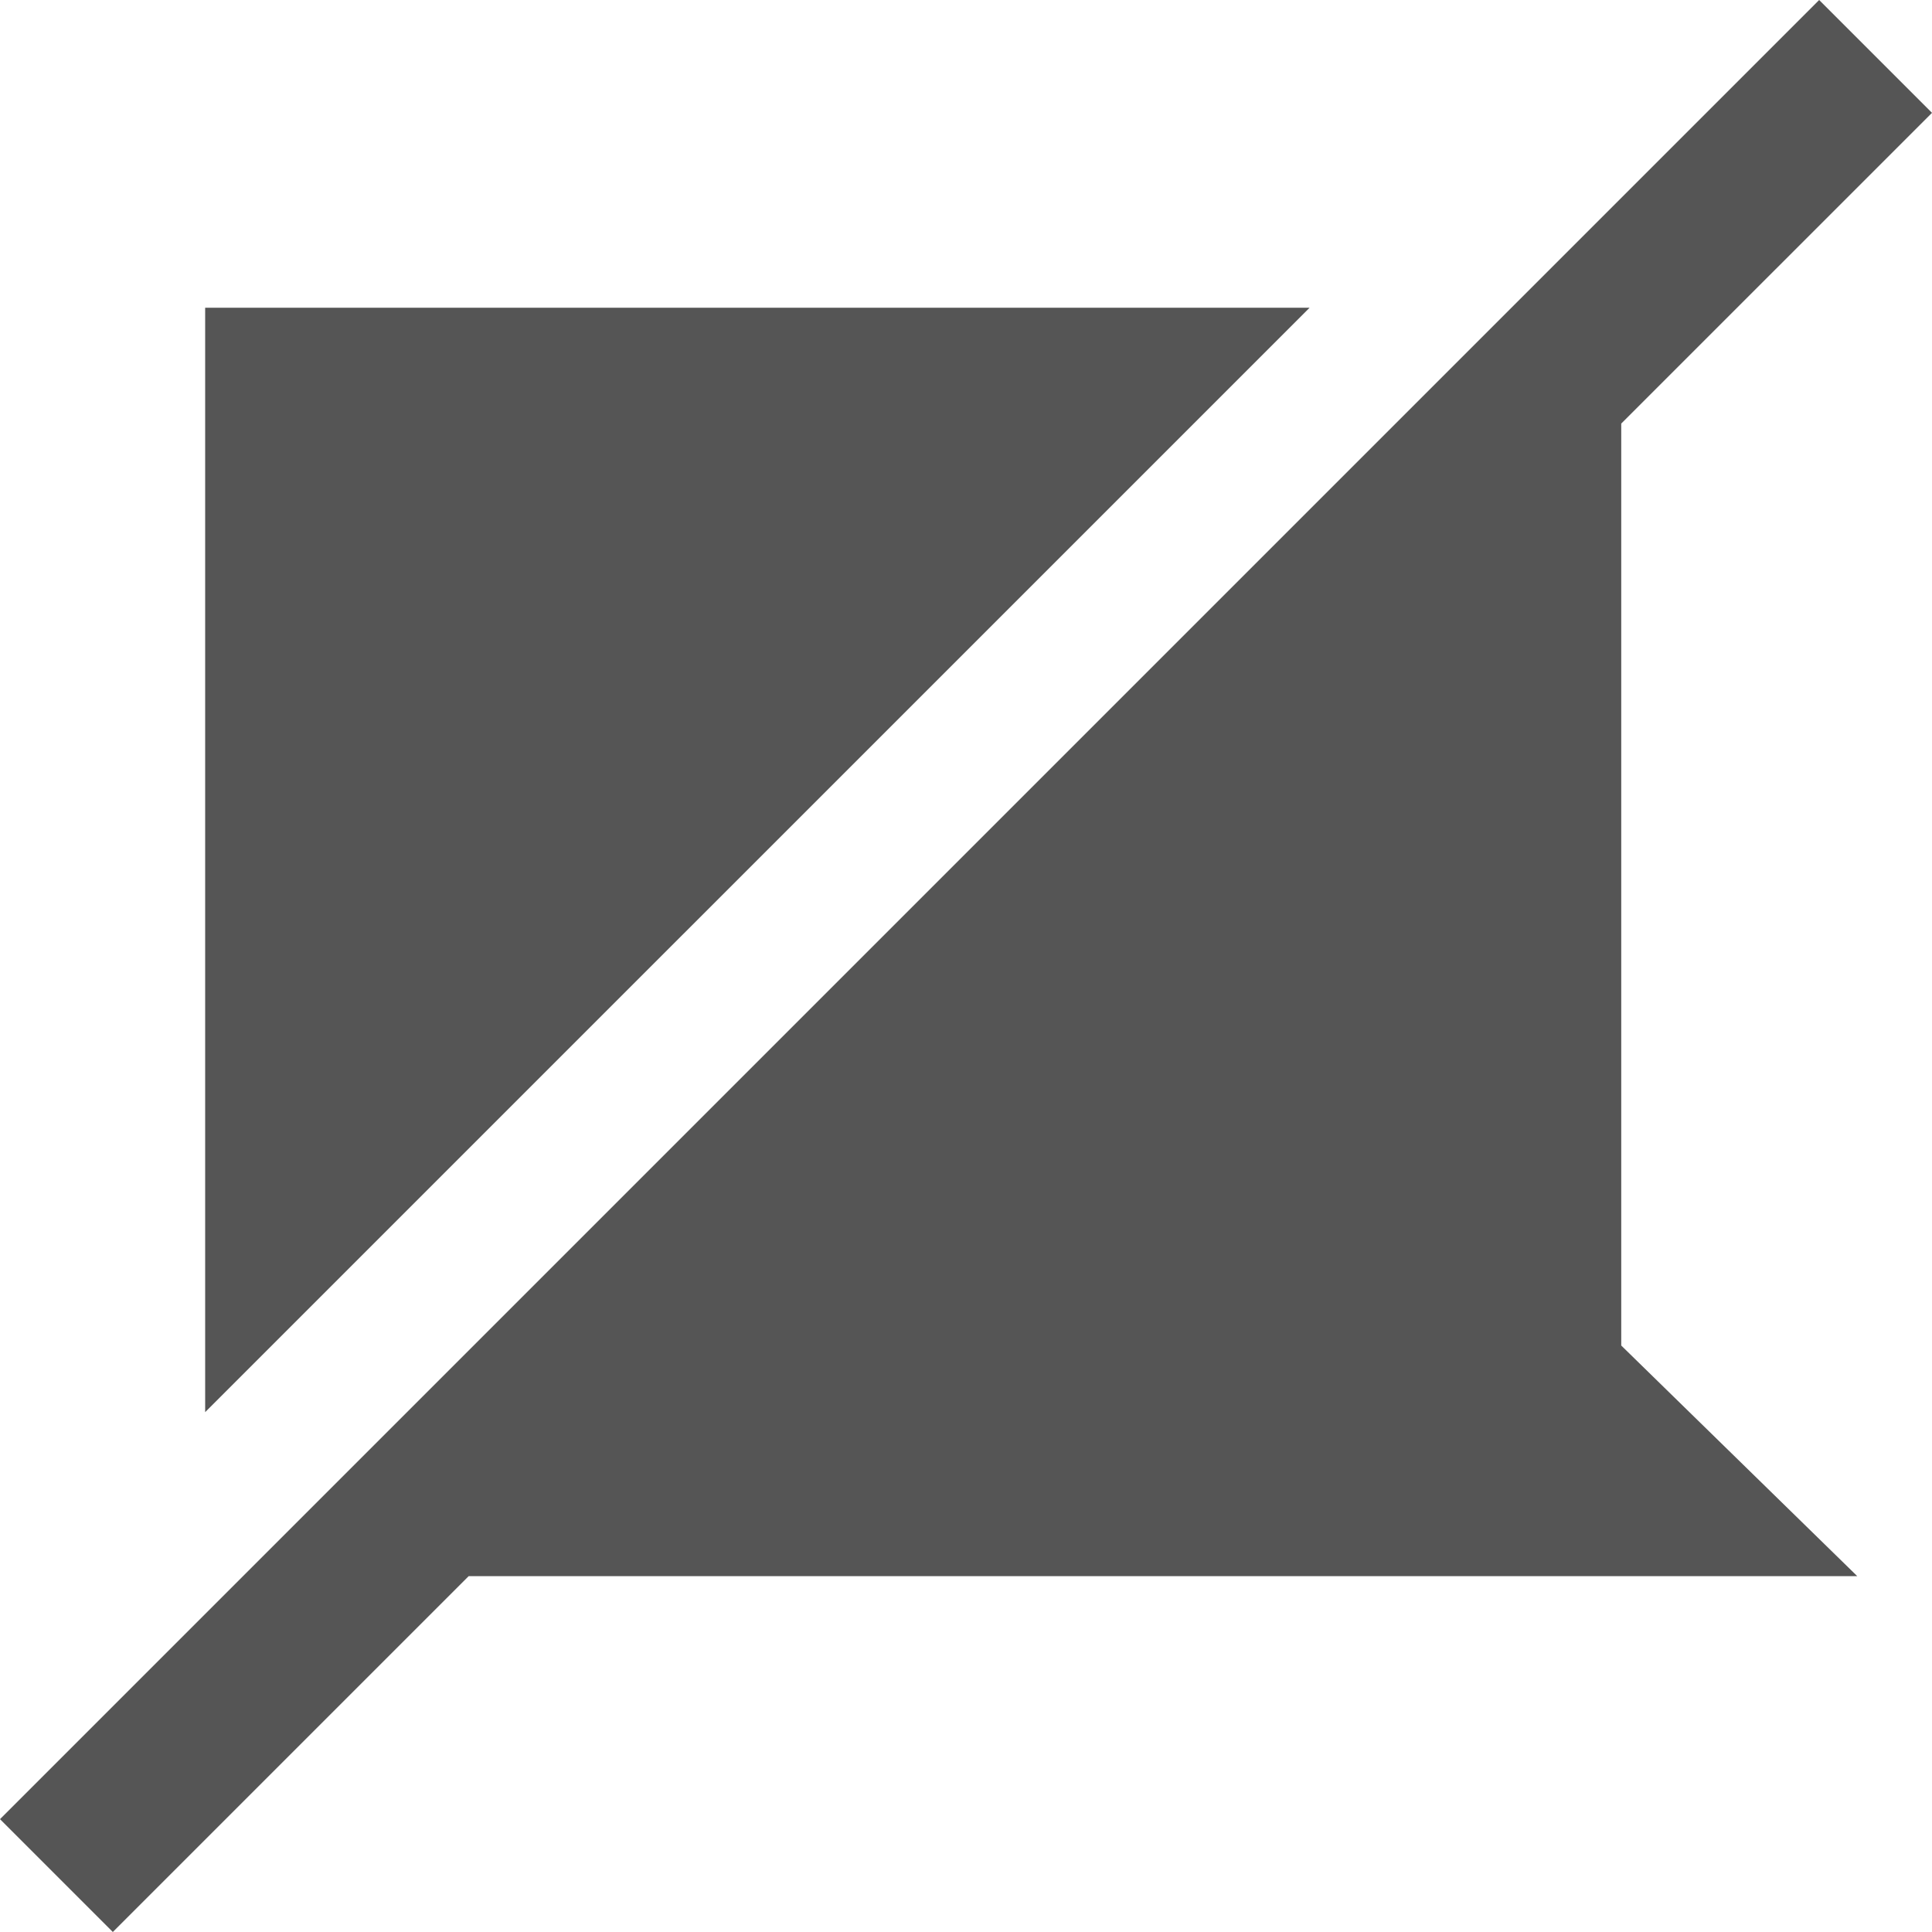
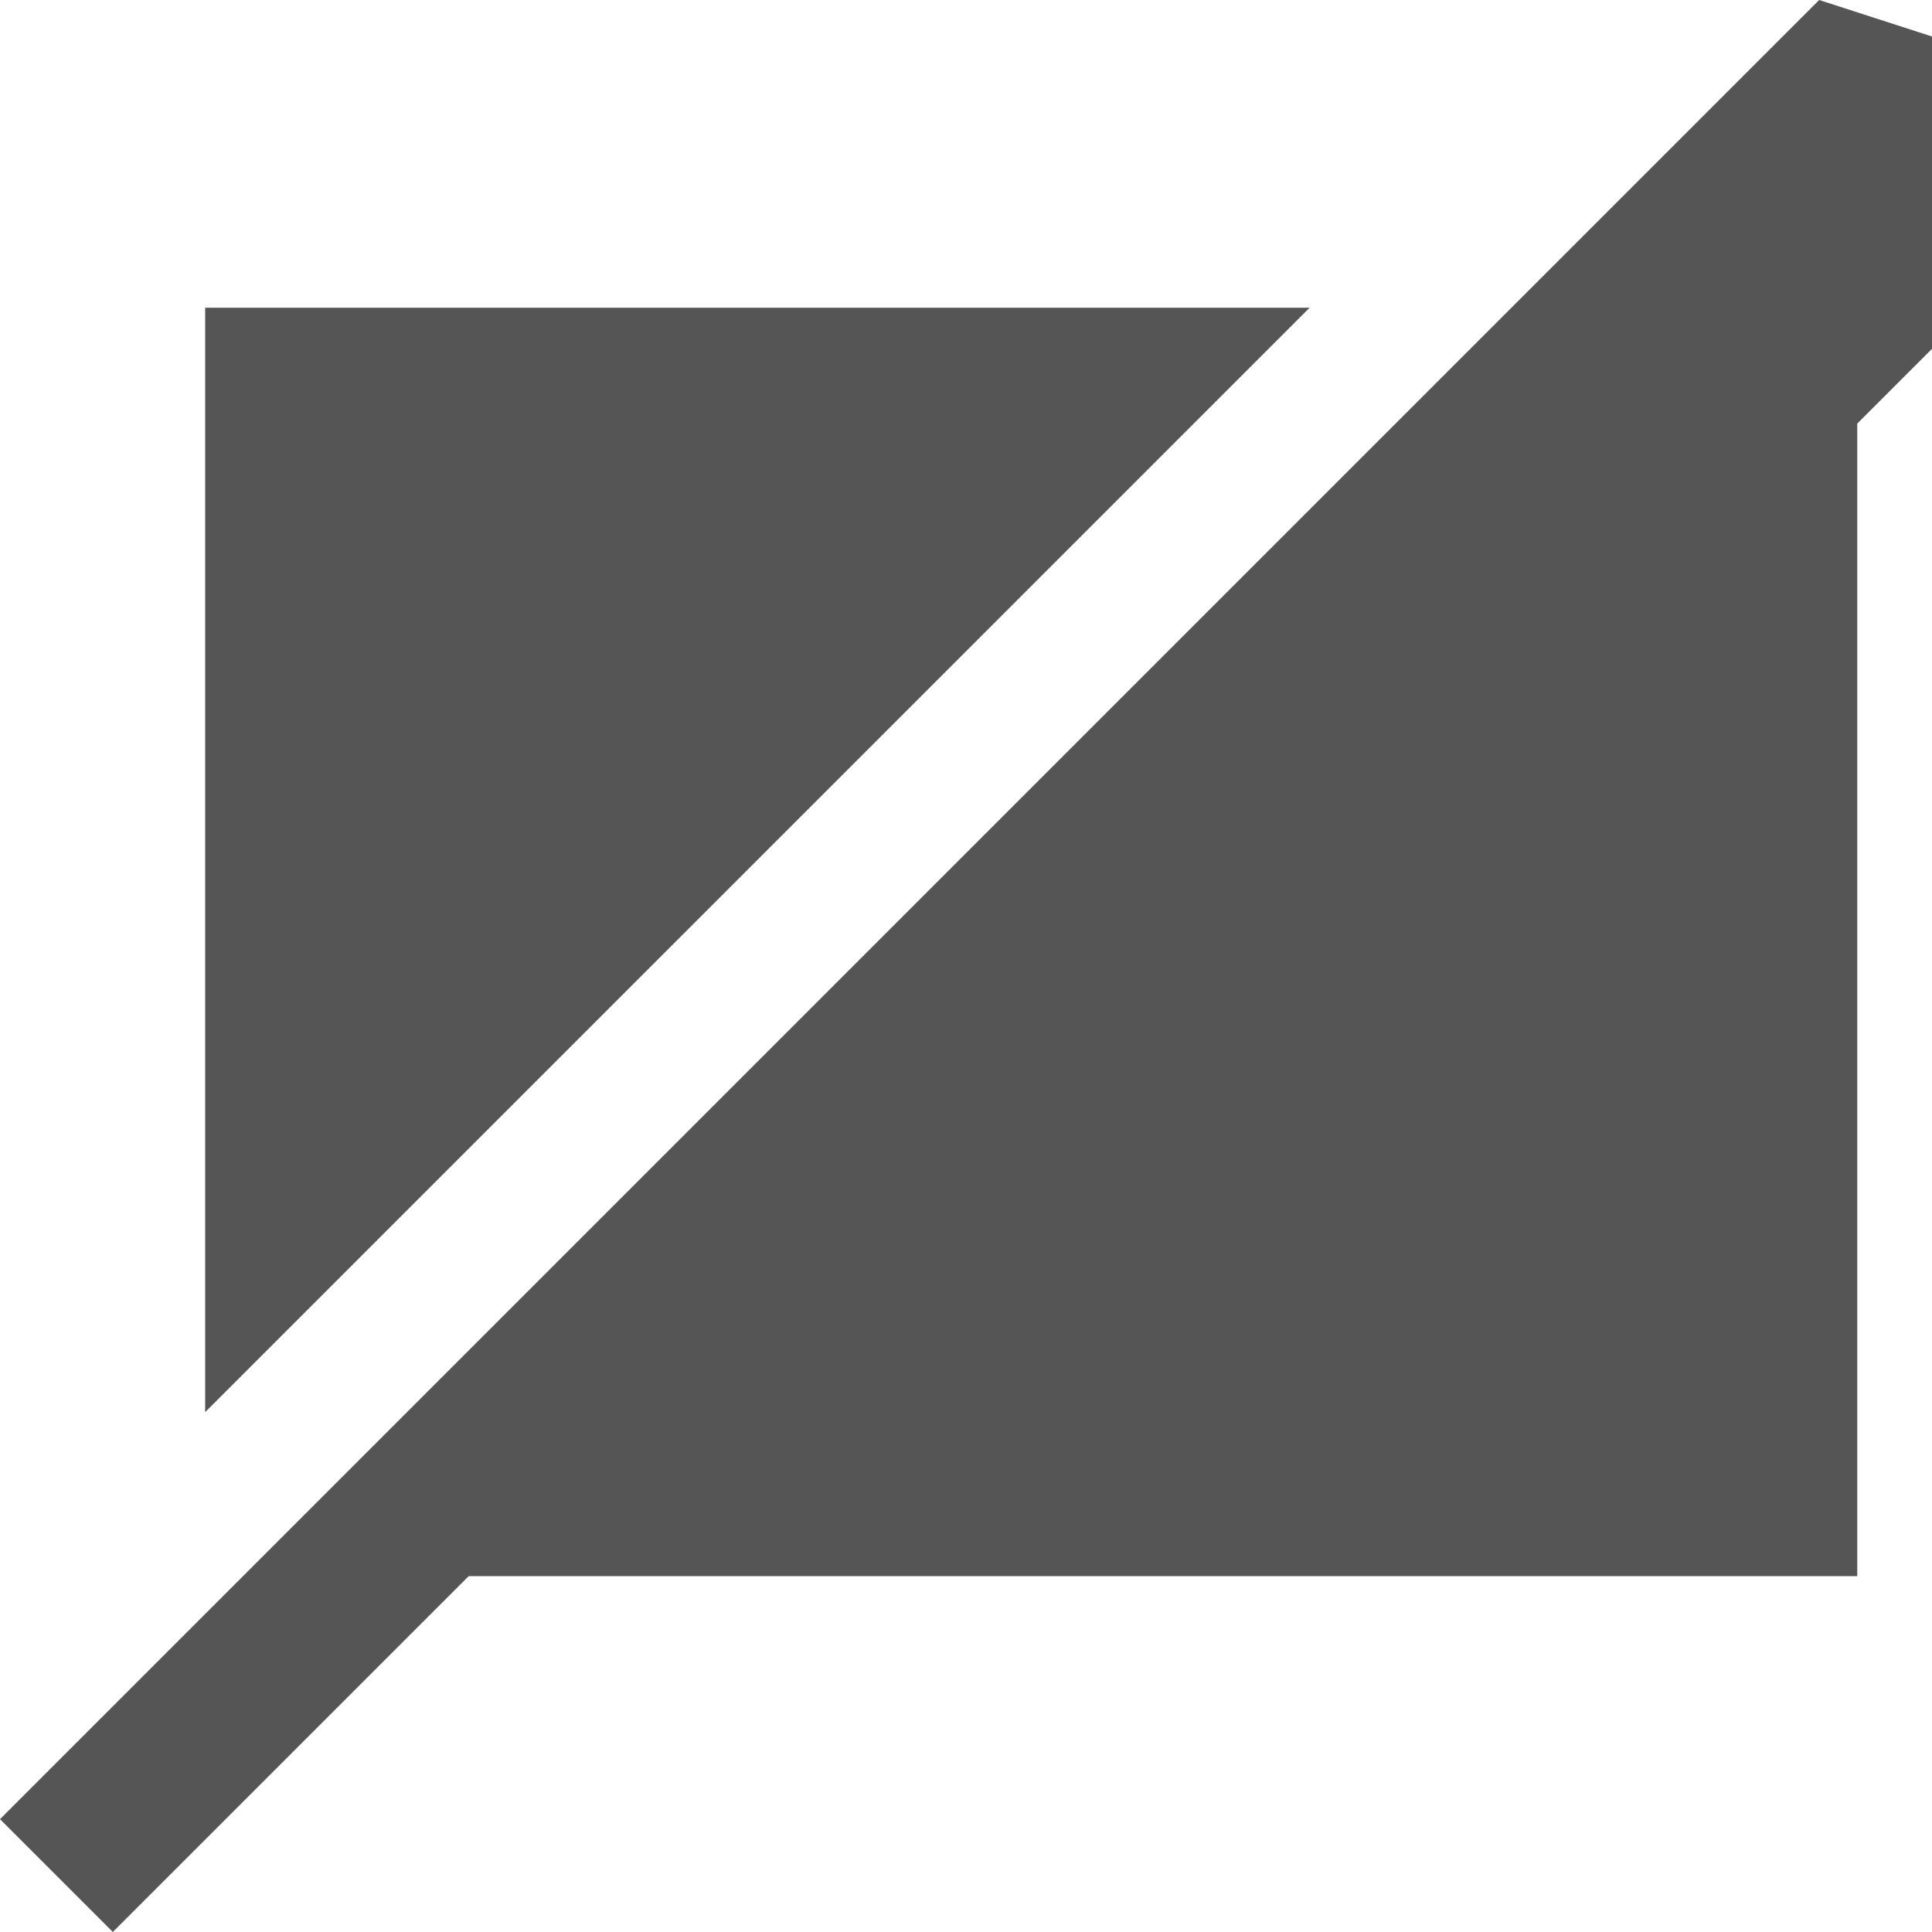
<svg xmlns="http://www.w3.org/2000/svg" width="30" height="30" viewBox="0 0 188.363 188.363">
-   <path d="M45.695 153.668h135.38l-23.01-22.484V41.298l30.298-30.297L177.362 0 0 177.362l11 11 34.695-34.694zM20.002 137.68V30.003H127.68L20.002 137.68z" fill="#555" fill-rule="evenodd" />
+   <path d="M45.695 153.668h135.38V41.298l30.298-30.297L177.362 0 0 177.362l11 11 34.695-34.694zM20.002 137.68V30.003H127.68L20.002 137.68z" fill="#555" fill-rule="evenodd" />
</svg>